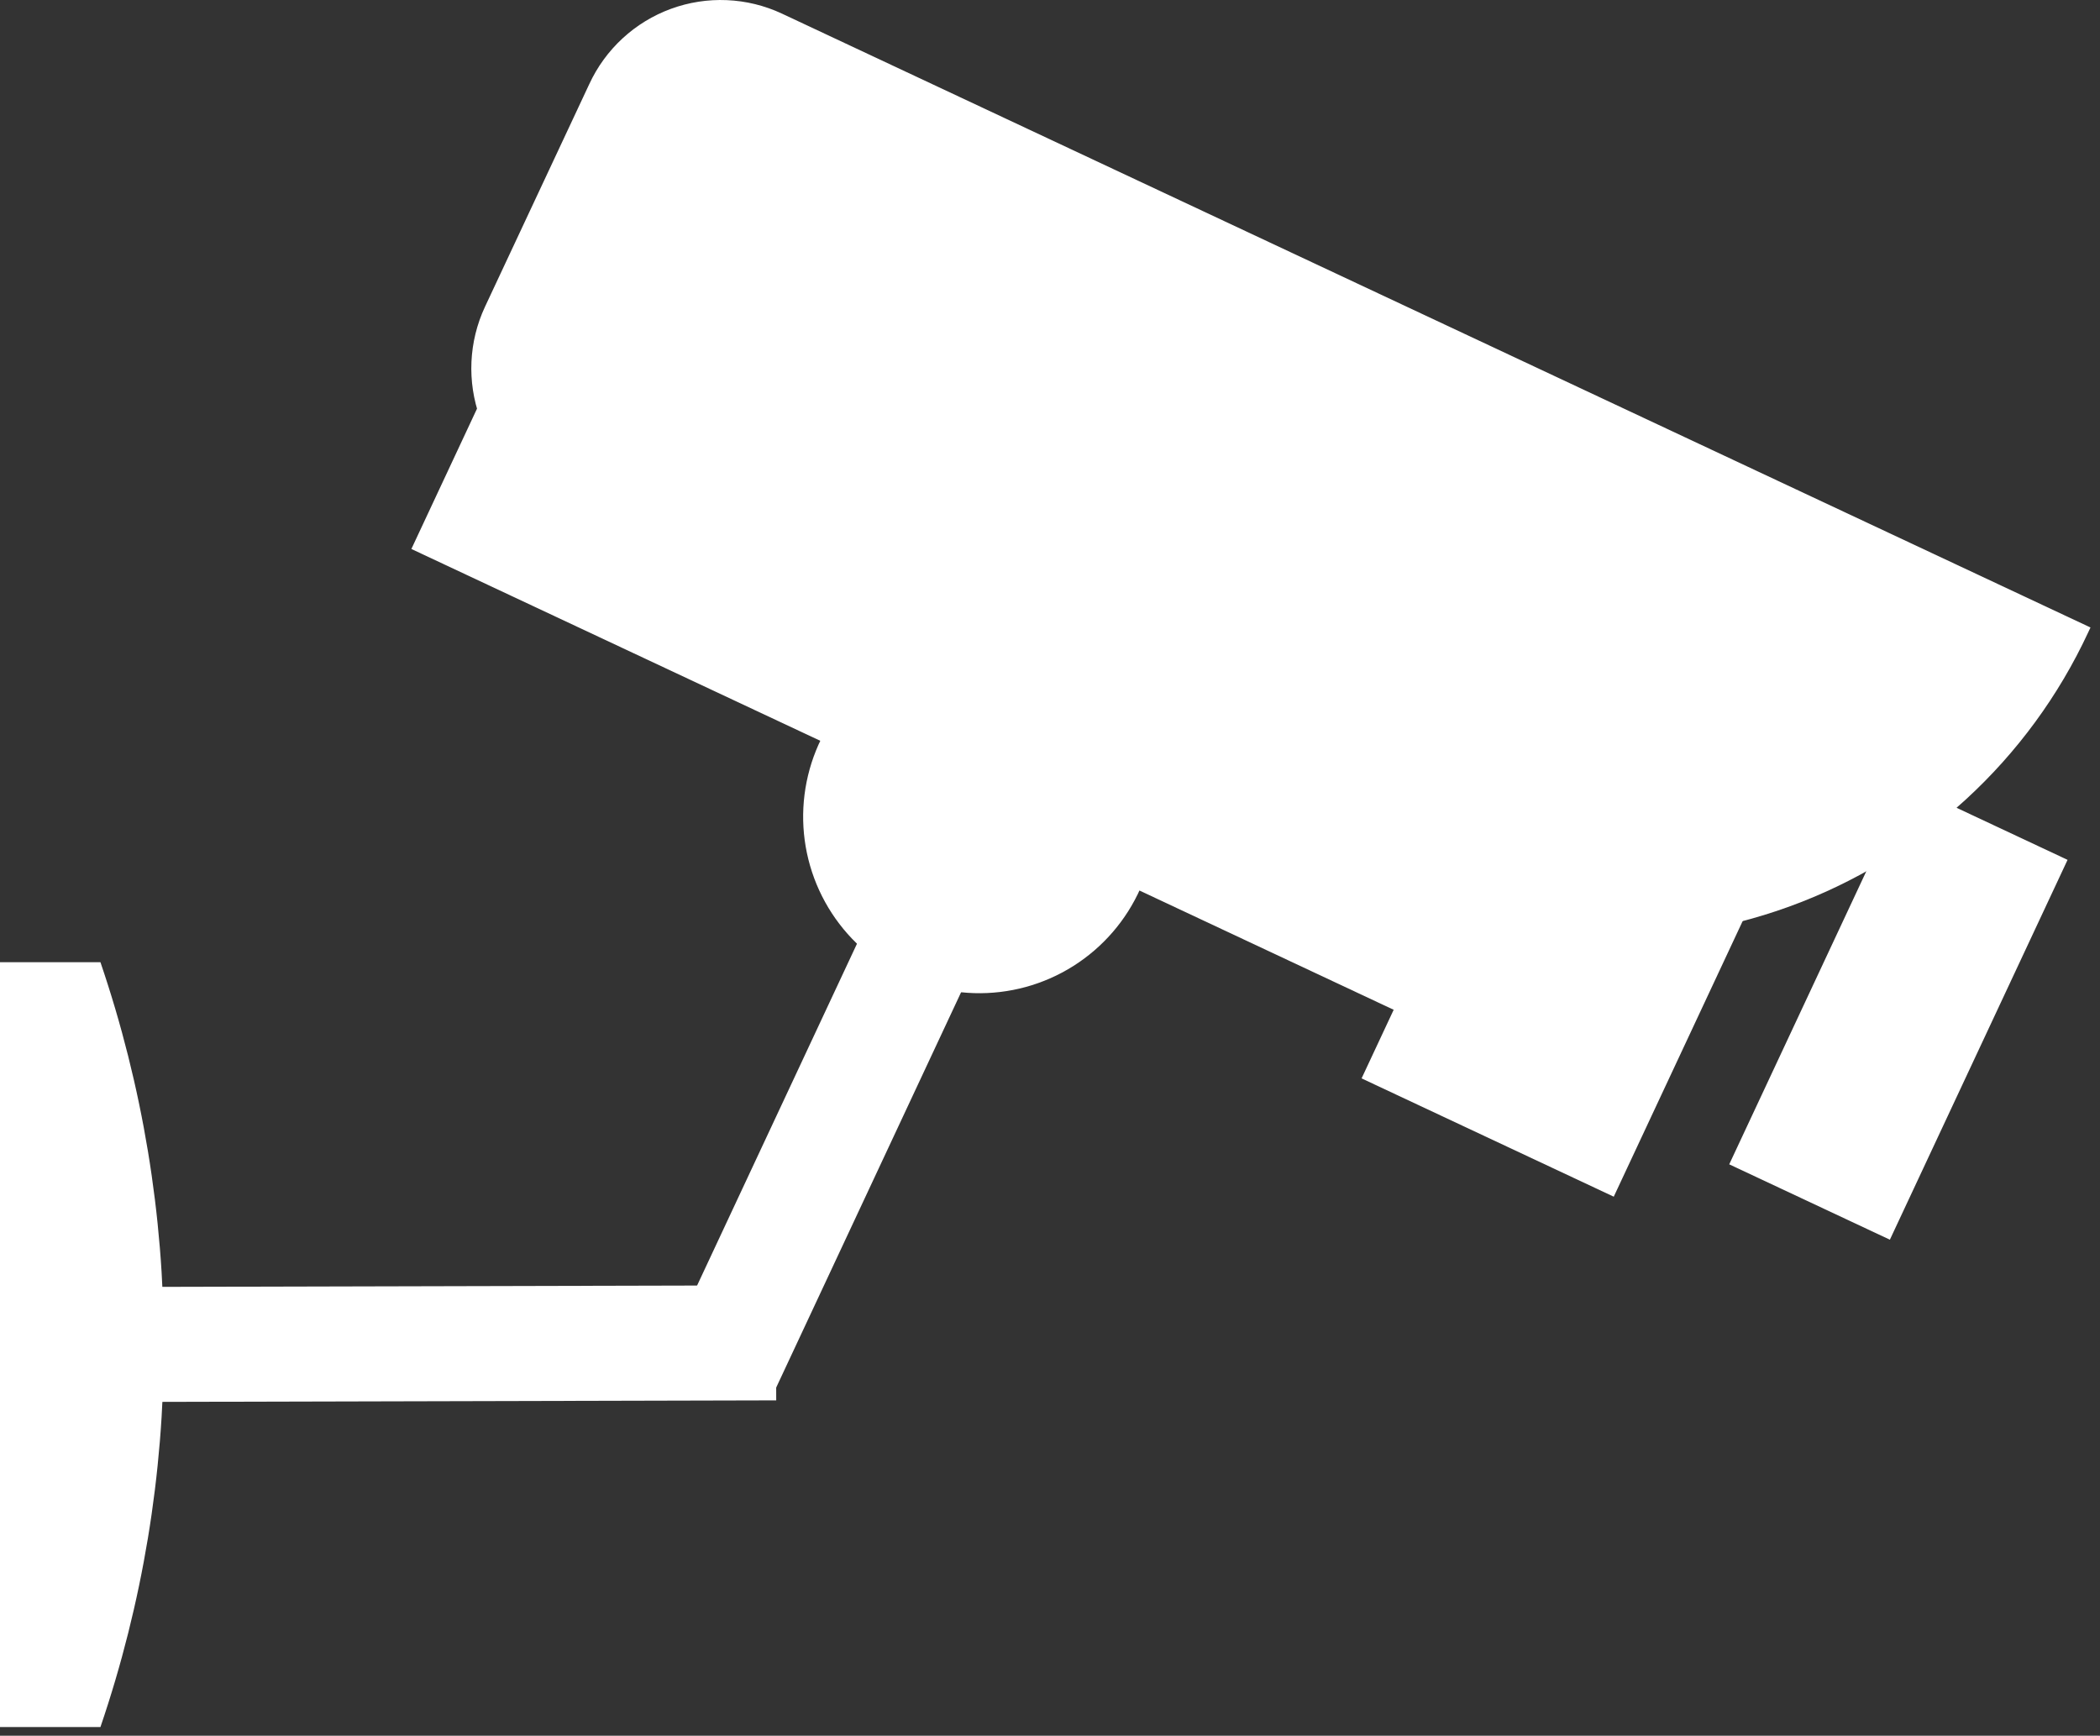
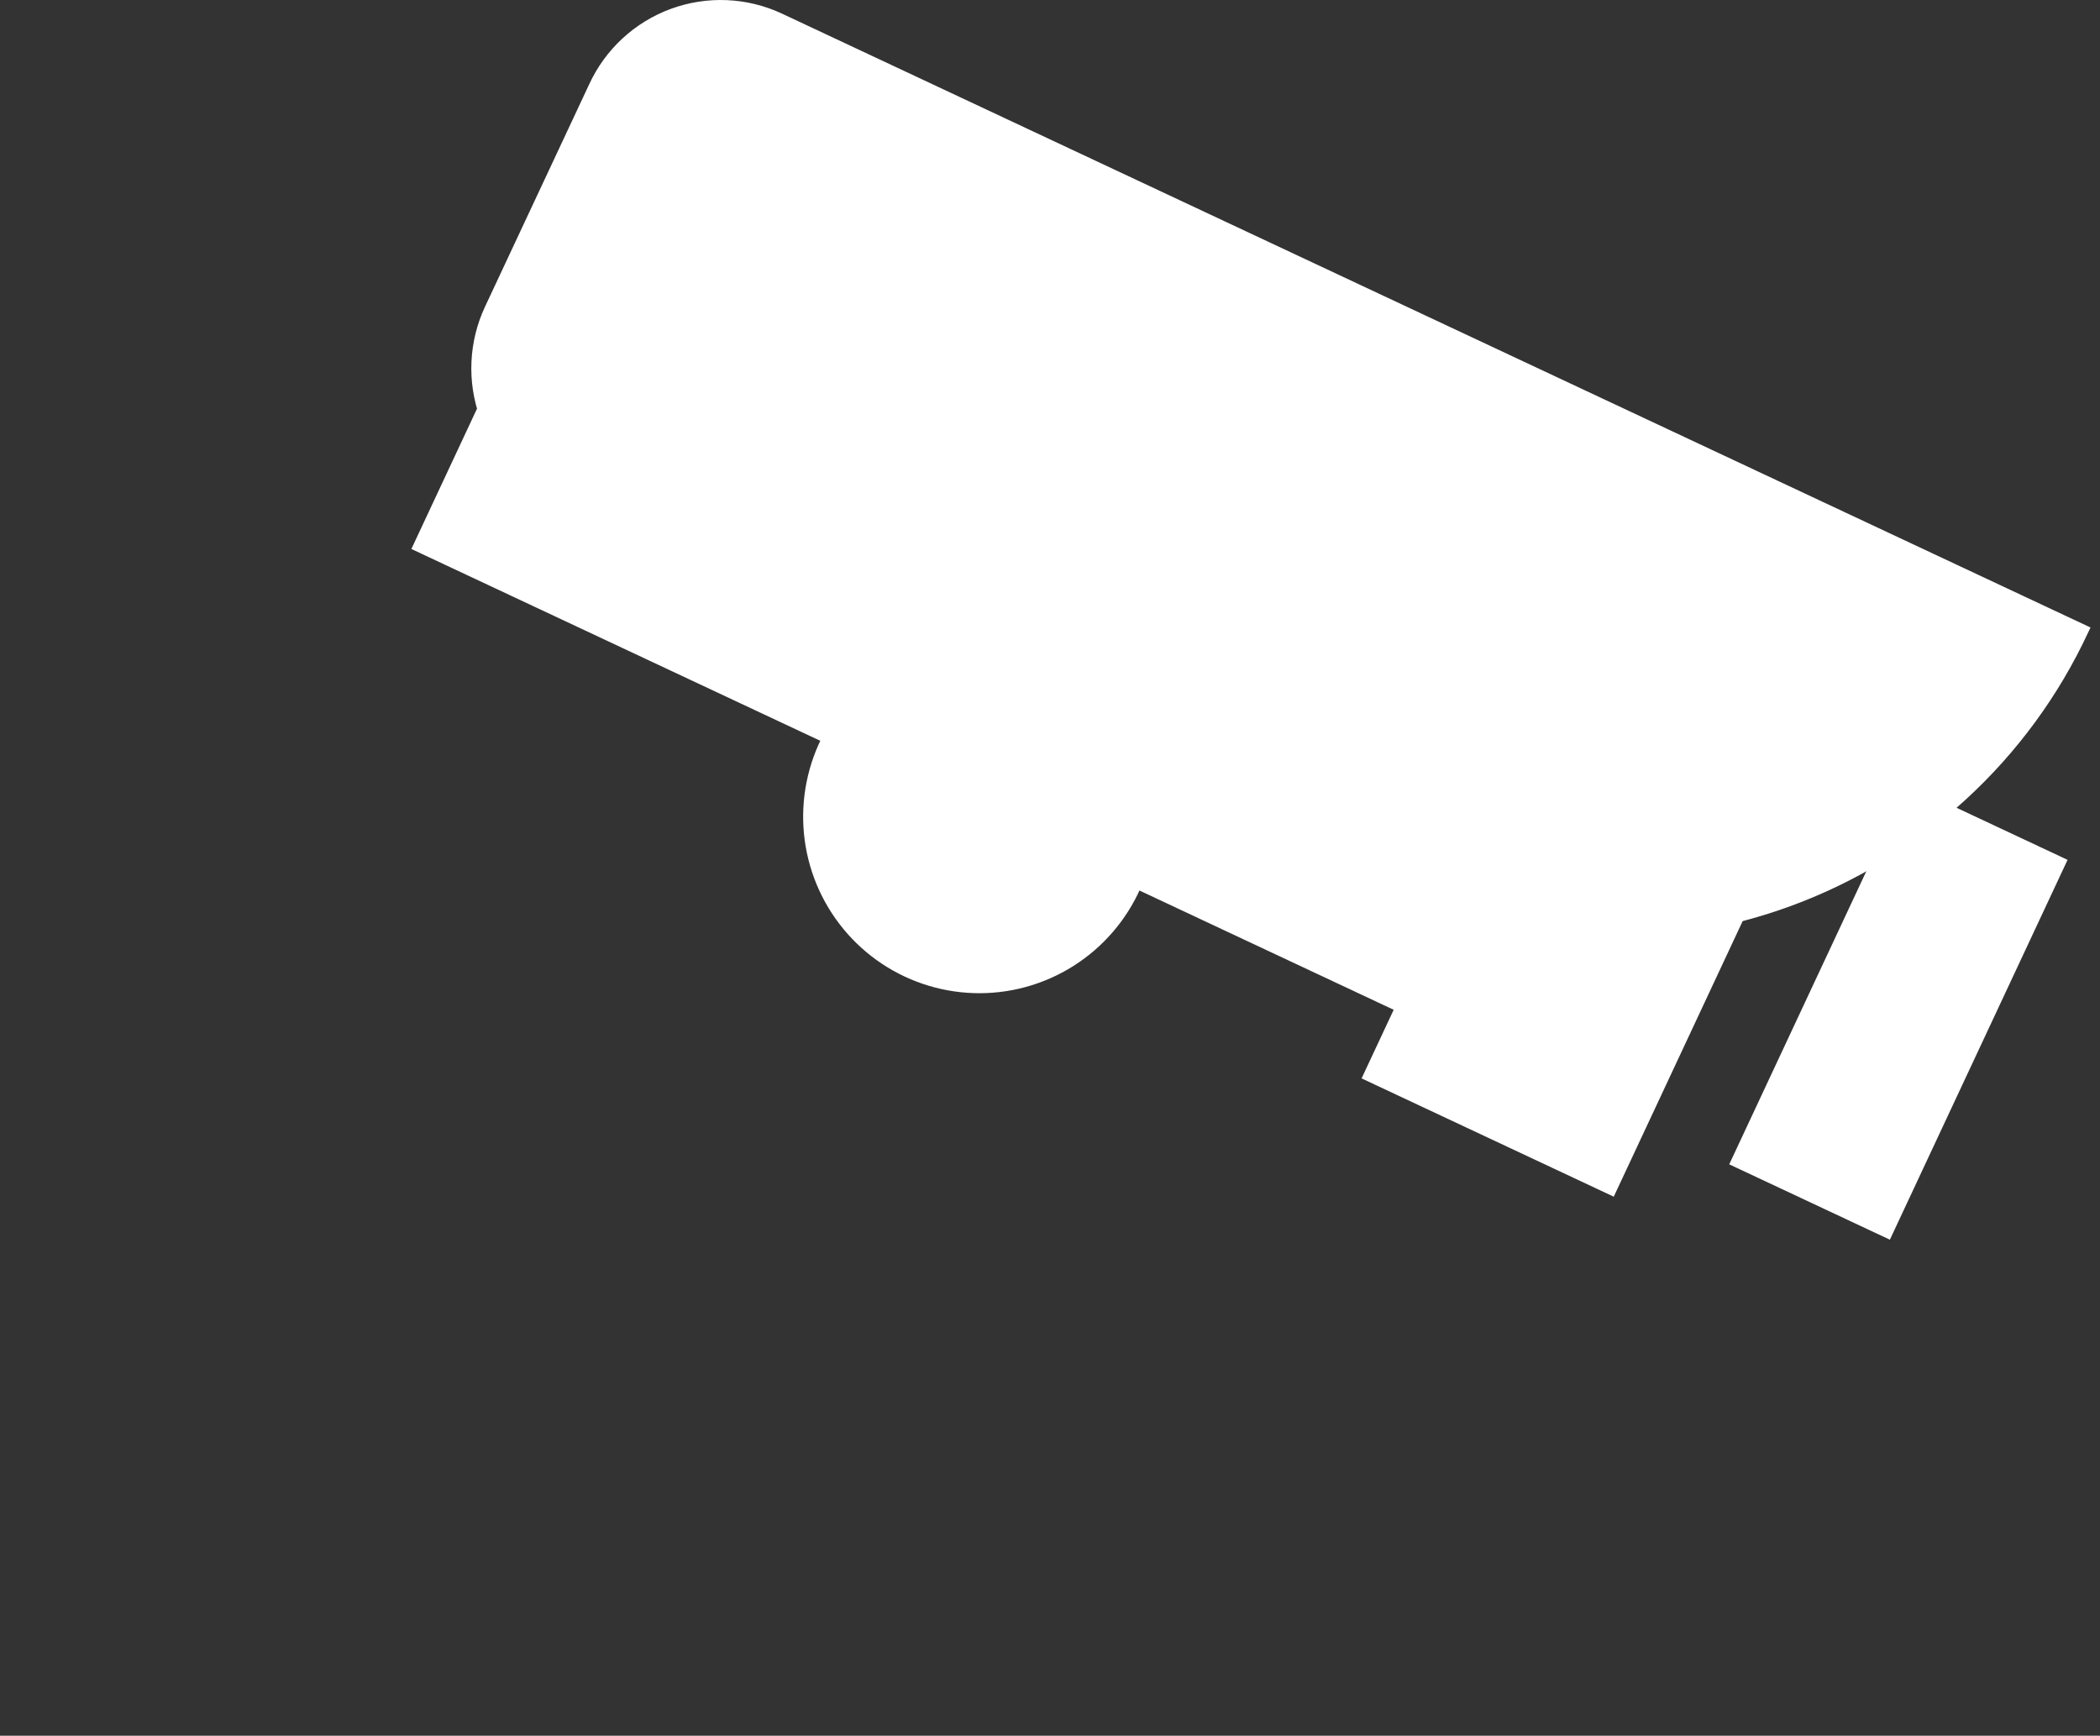
<svg xmlns="http://www.w3.org/2000/svg" width="150" height="124" viewBox="0 0 150 124" fill="none">
  <rect x="0" y="0" width="150" height="124" fill="#333333" stroke="none" />
-   <path d="M62.794 64.039L47.637 96.447L55.066 99.932L70.222 67.525L62.794 64.039Z" fill="white" />
-   <path d="M55.424 91.826L5.112 91.949L5.132 100.166L55.444 100.043L55.424 91.826Z" fill="white" />
  <path d="M81.469 63.446C80.456 65.739 78.783 67.678 76.665 69.014C74.547 70.351 72.079 71.024 69.576 70.949C67.074 70.873 64.651 70.052 62.617 68.59C60.583 67.128 59.03 65.092 58.157 62.742C57.284 60.392 57.131 57.834 57.717 55.396C58.302 52.958 59.6 50.751 61.445 49.056C63.29 47.36 65.598 46.255 68.073 45.88C70.548 45.505 73.079 45.877 75.342 46.95C78.336 48.327 80.662 50.837 81.81 53.93C82.959 57.022 82.836 60.444 81.469 63.446Z" fill="white" />
  <path d="M43.17 9.743L29.384 39.219L108.042 76.124L121.829 46.647L43.17 9.743Z" fill="white" />
  <path d="M114.682 39.781L97.256 77.04L115.268 85.491L132.694 48.231L114.682 39.781Z" fill="white" />
  <path d="M136.207 56.044L123.516 83.18L134.991 88.564L147.683 61.428L136.207 56.044Z" fill="white" />
  <path d="M98.82 63.425L39.612 35.708C37.13 34.537 35.214 32.428 34.282 29.844C33.35 27.26 33.478 24.412 34.639 21.922L42.088 6.015C42.659 4.777 43.468 3.664 44.47 2.74C45.471 1.816 46.645 1.099 47.924 0.631C49.203 0.162 50.561 -0.049 51.921 0.01C53.282 0.068 54.617 0.395 55.851 0.972L149.321 44.828L149.153 45.185C147.053 49.7 144.082 53.755 140.413 57.118C136.743 60.48 132.447 63.084 127.77 64.778C123.093 66.473 118.128 67.226 113.16 66.994C108.192 66.762 103.319 65.549 98.82 63.425Z" fill="white" />
-   <path d="M7.175 123.378H0L0 68.742H7.175C13.21 86.452 13.21 105.667 7.175 123.378Z" fill="white" />
</svg>